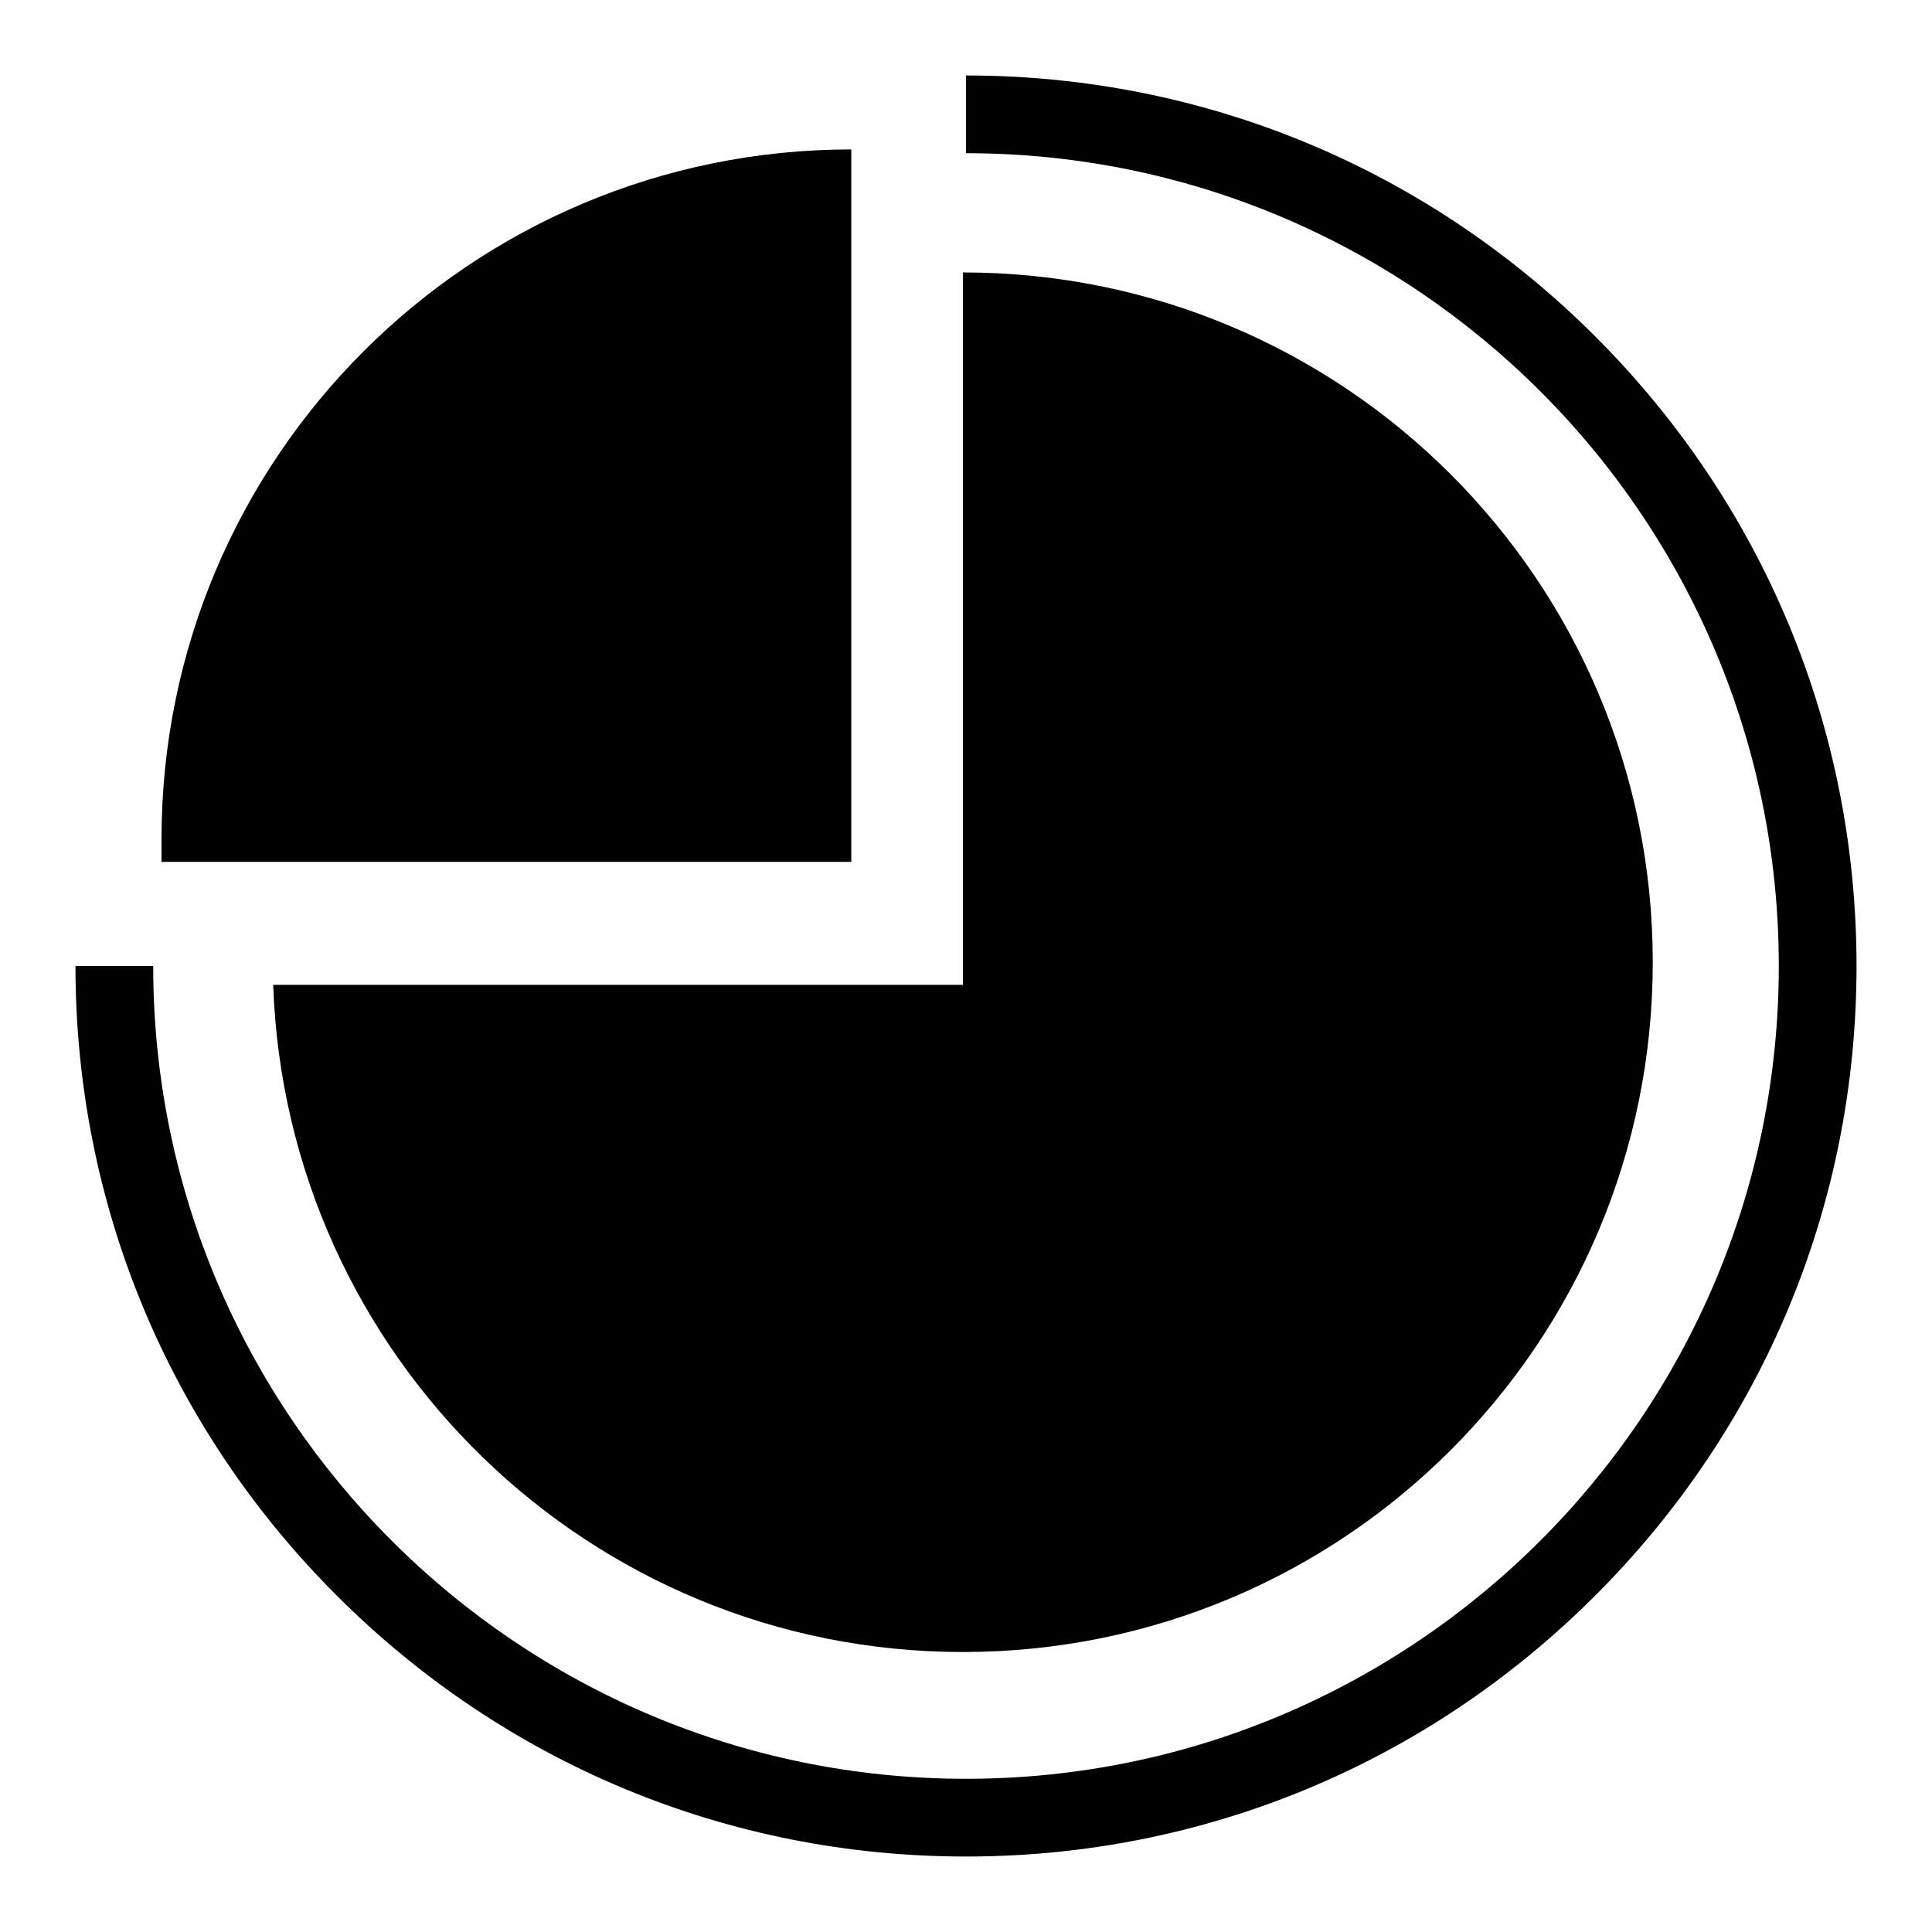
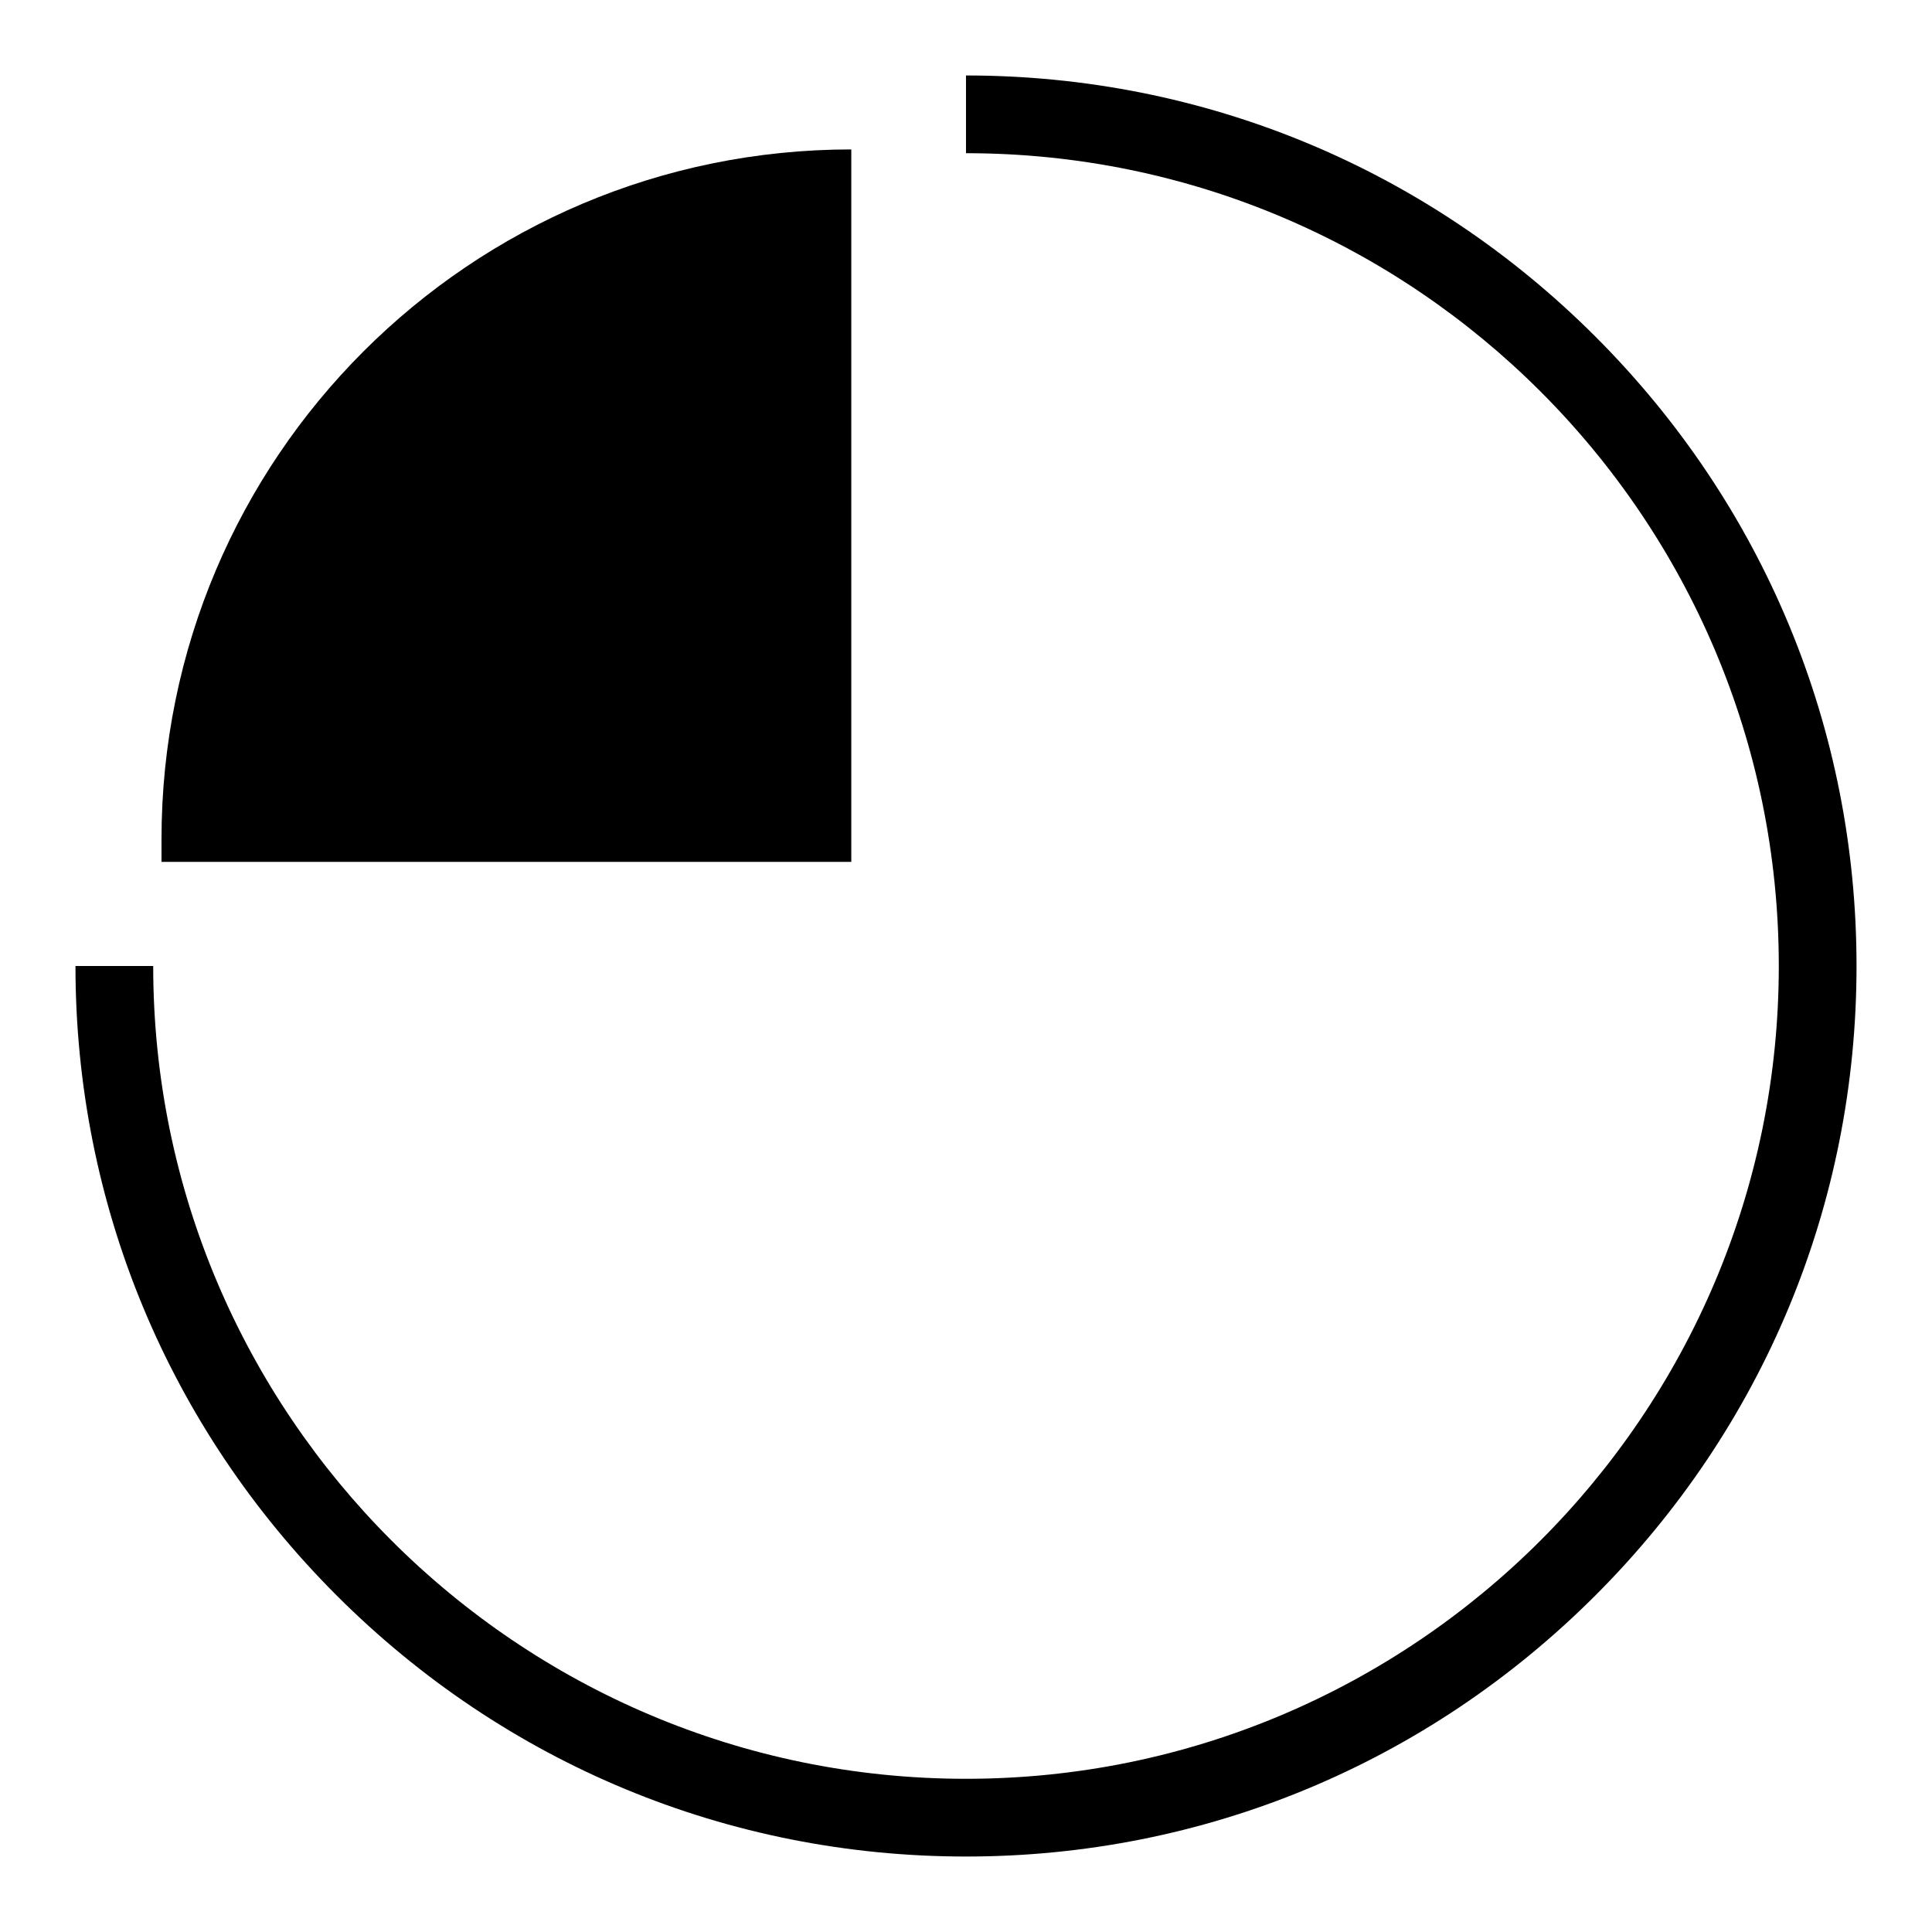
<svg xmlns="http://www.w3.org/2000/svg" version="1.1" x="0px" y="0px" viewBox="0 0 256 256" enable-background="new 0 0 256 256" xml:space="preserve">
  <g>
    <g>
      <g>
        <g>
-           <path fill="#000000" d="M127.6,218.9c50.5,0,91.4-40.9,91.4-91.4s-40.9-91.4-91.4-91.4v94.4H36.2C37.9,179.6,78.1,218.9,127.6,218.9z" />
-           <path fill="#000000" d="M112.8,114.2V19.8c-50.5,0-91.4,40.9-91.4,91.4c0,1,0,2,0,3L112.8,114.2L112.8,114.2z" />
+           <path fill="#000000" d="M112.8,114.2V19.8c-50.5,0-91.4,40.9-91.4,91.4c0,1,0,2,0,3L112.8,114.2z" />
          <path fill="#000000" d="M211.4,44.6C189.1,22.3,159.5,10,128,10v10.3c59.4,0,107.7,48.3,107.7,107.7S187.4,235.7,128,235.7S20.3,187.4,20.3,128H10c0,31.5,12.3,61.1,34.6,83.4C66.9,233.7,96.5,246,128,246c31.5,0,61.1-12.3,83.4-34.6c22.3-22.3,34.6-51.9,34.6-83.4C246,96.5,233.7,66.9,211.4,44.6z" />
        </g>
      </g>
      <g />
      <g />
      <g />
      <g />
      <g />
      <g />
      <g />
      <g />
      <g />
      <g />
      <g />
      <g />
      <g />
      <g />
      <g />
    </g>
  </g>
</svg>